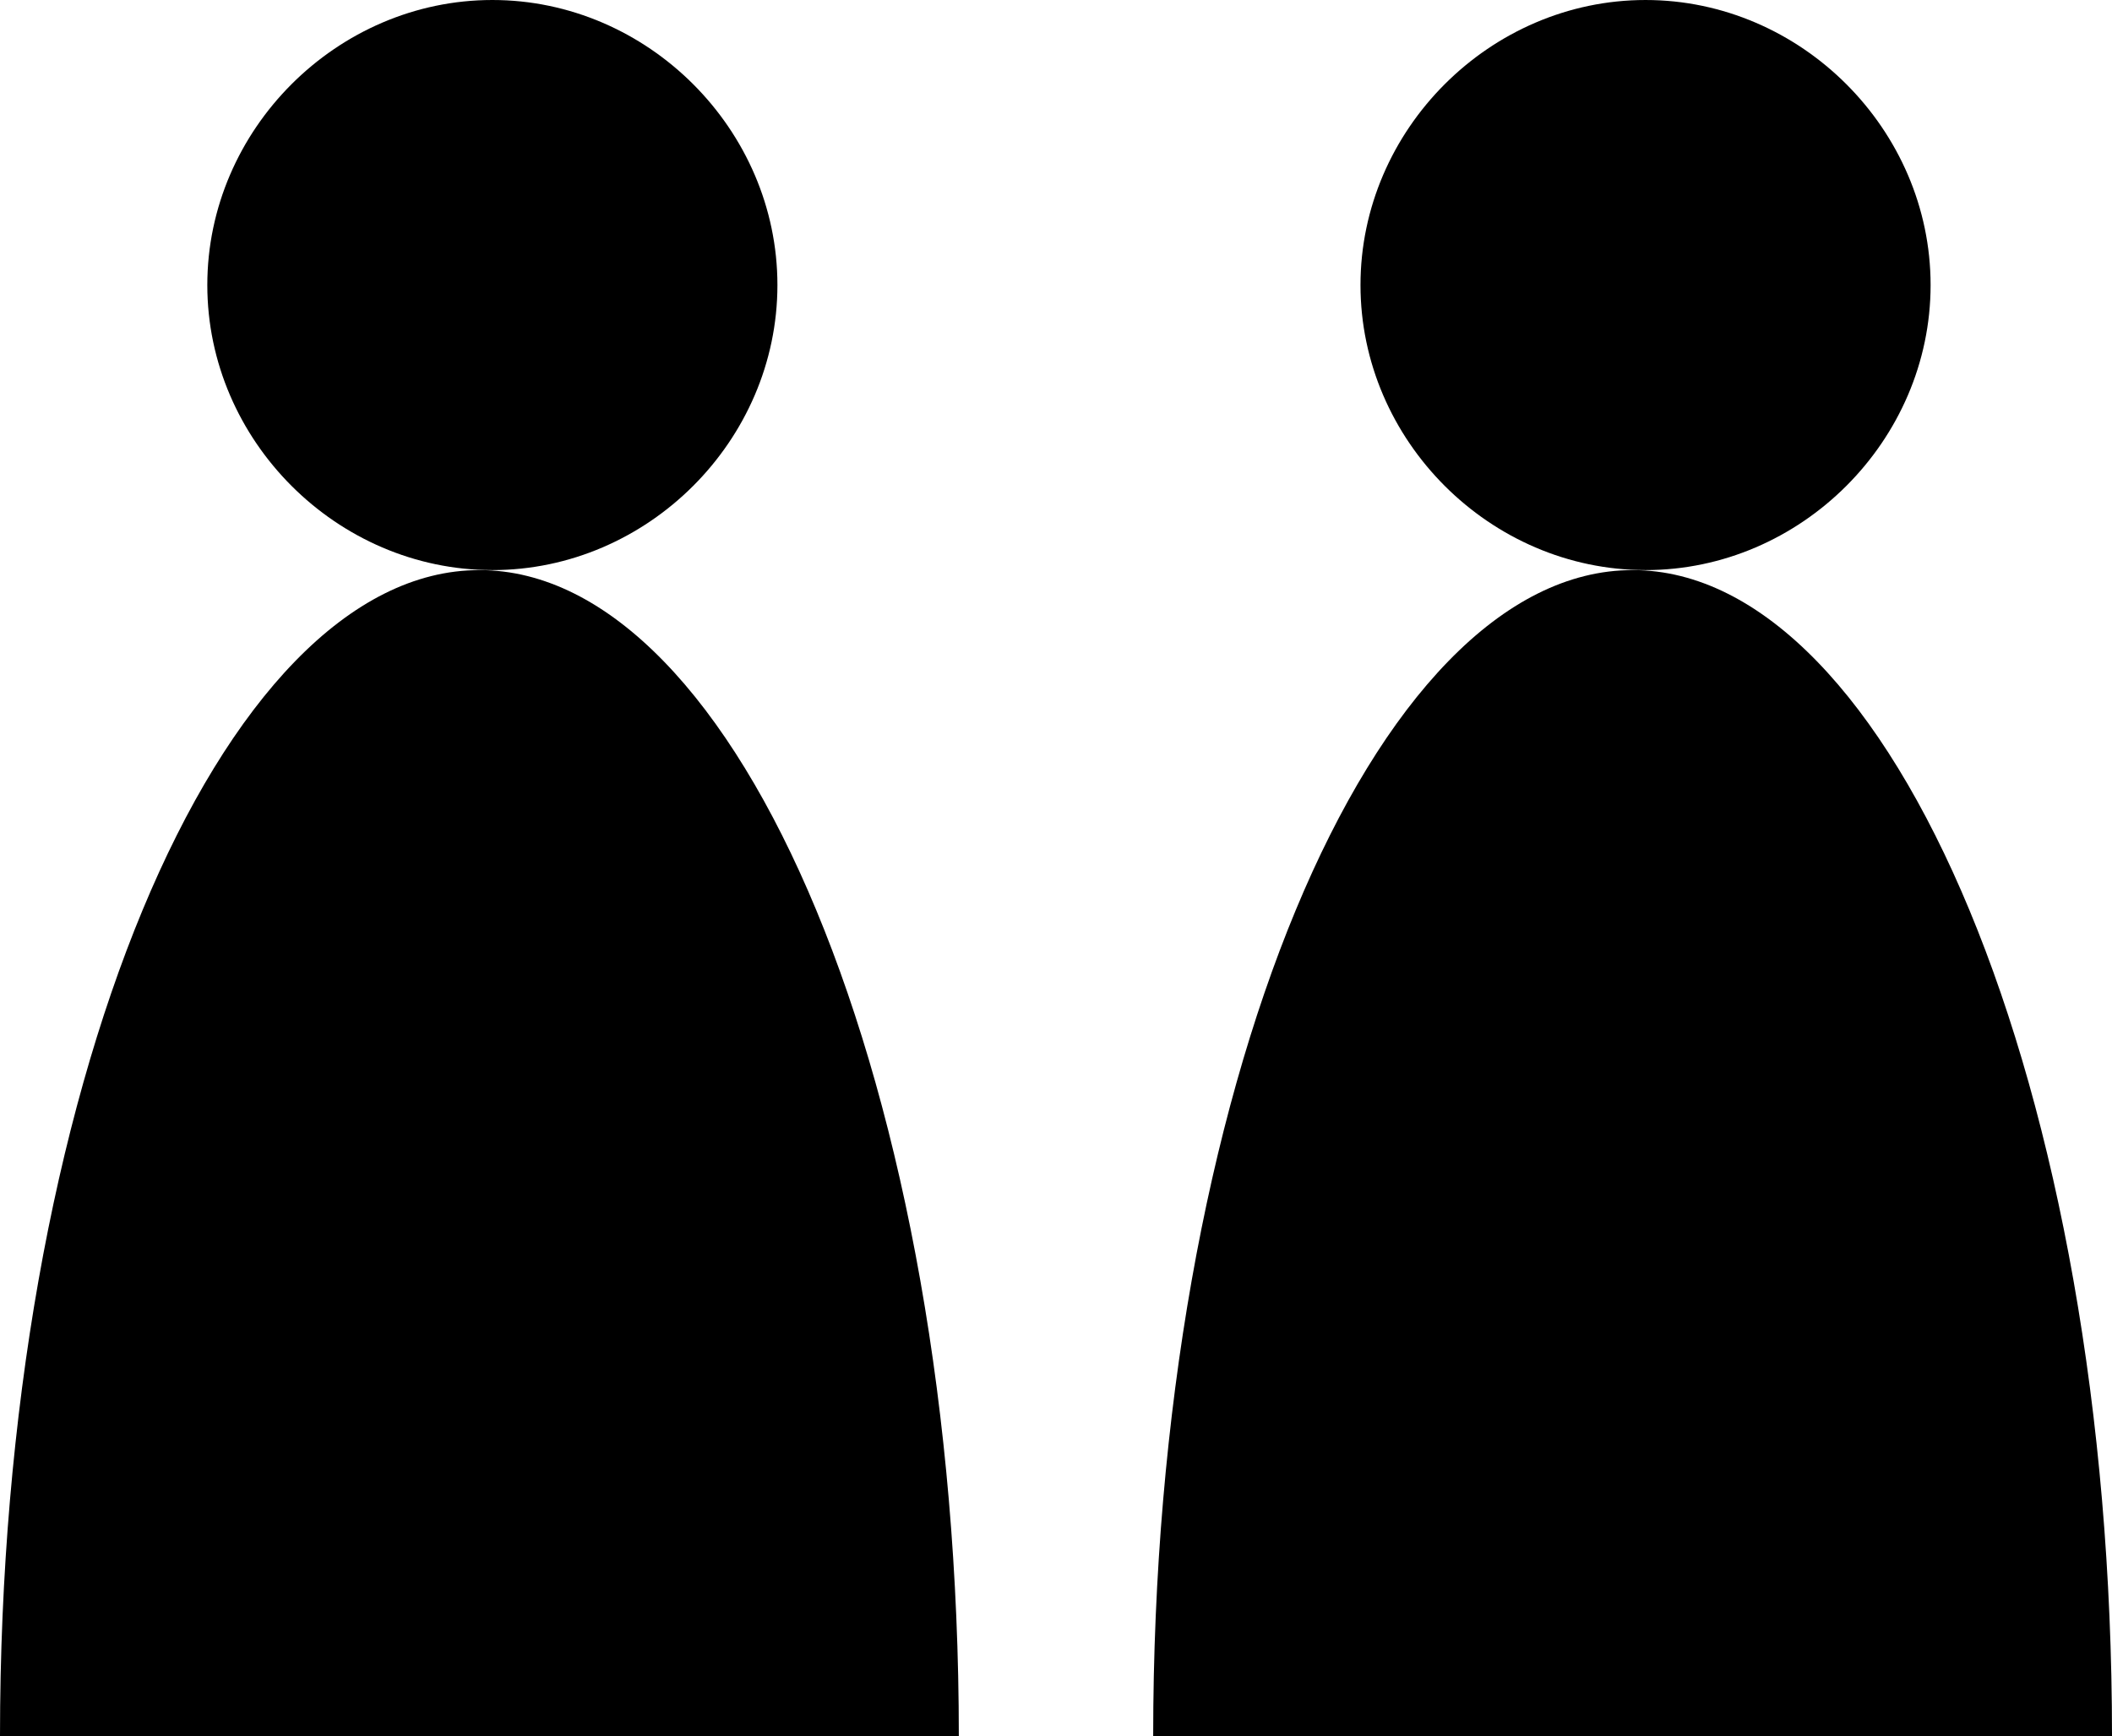
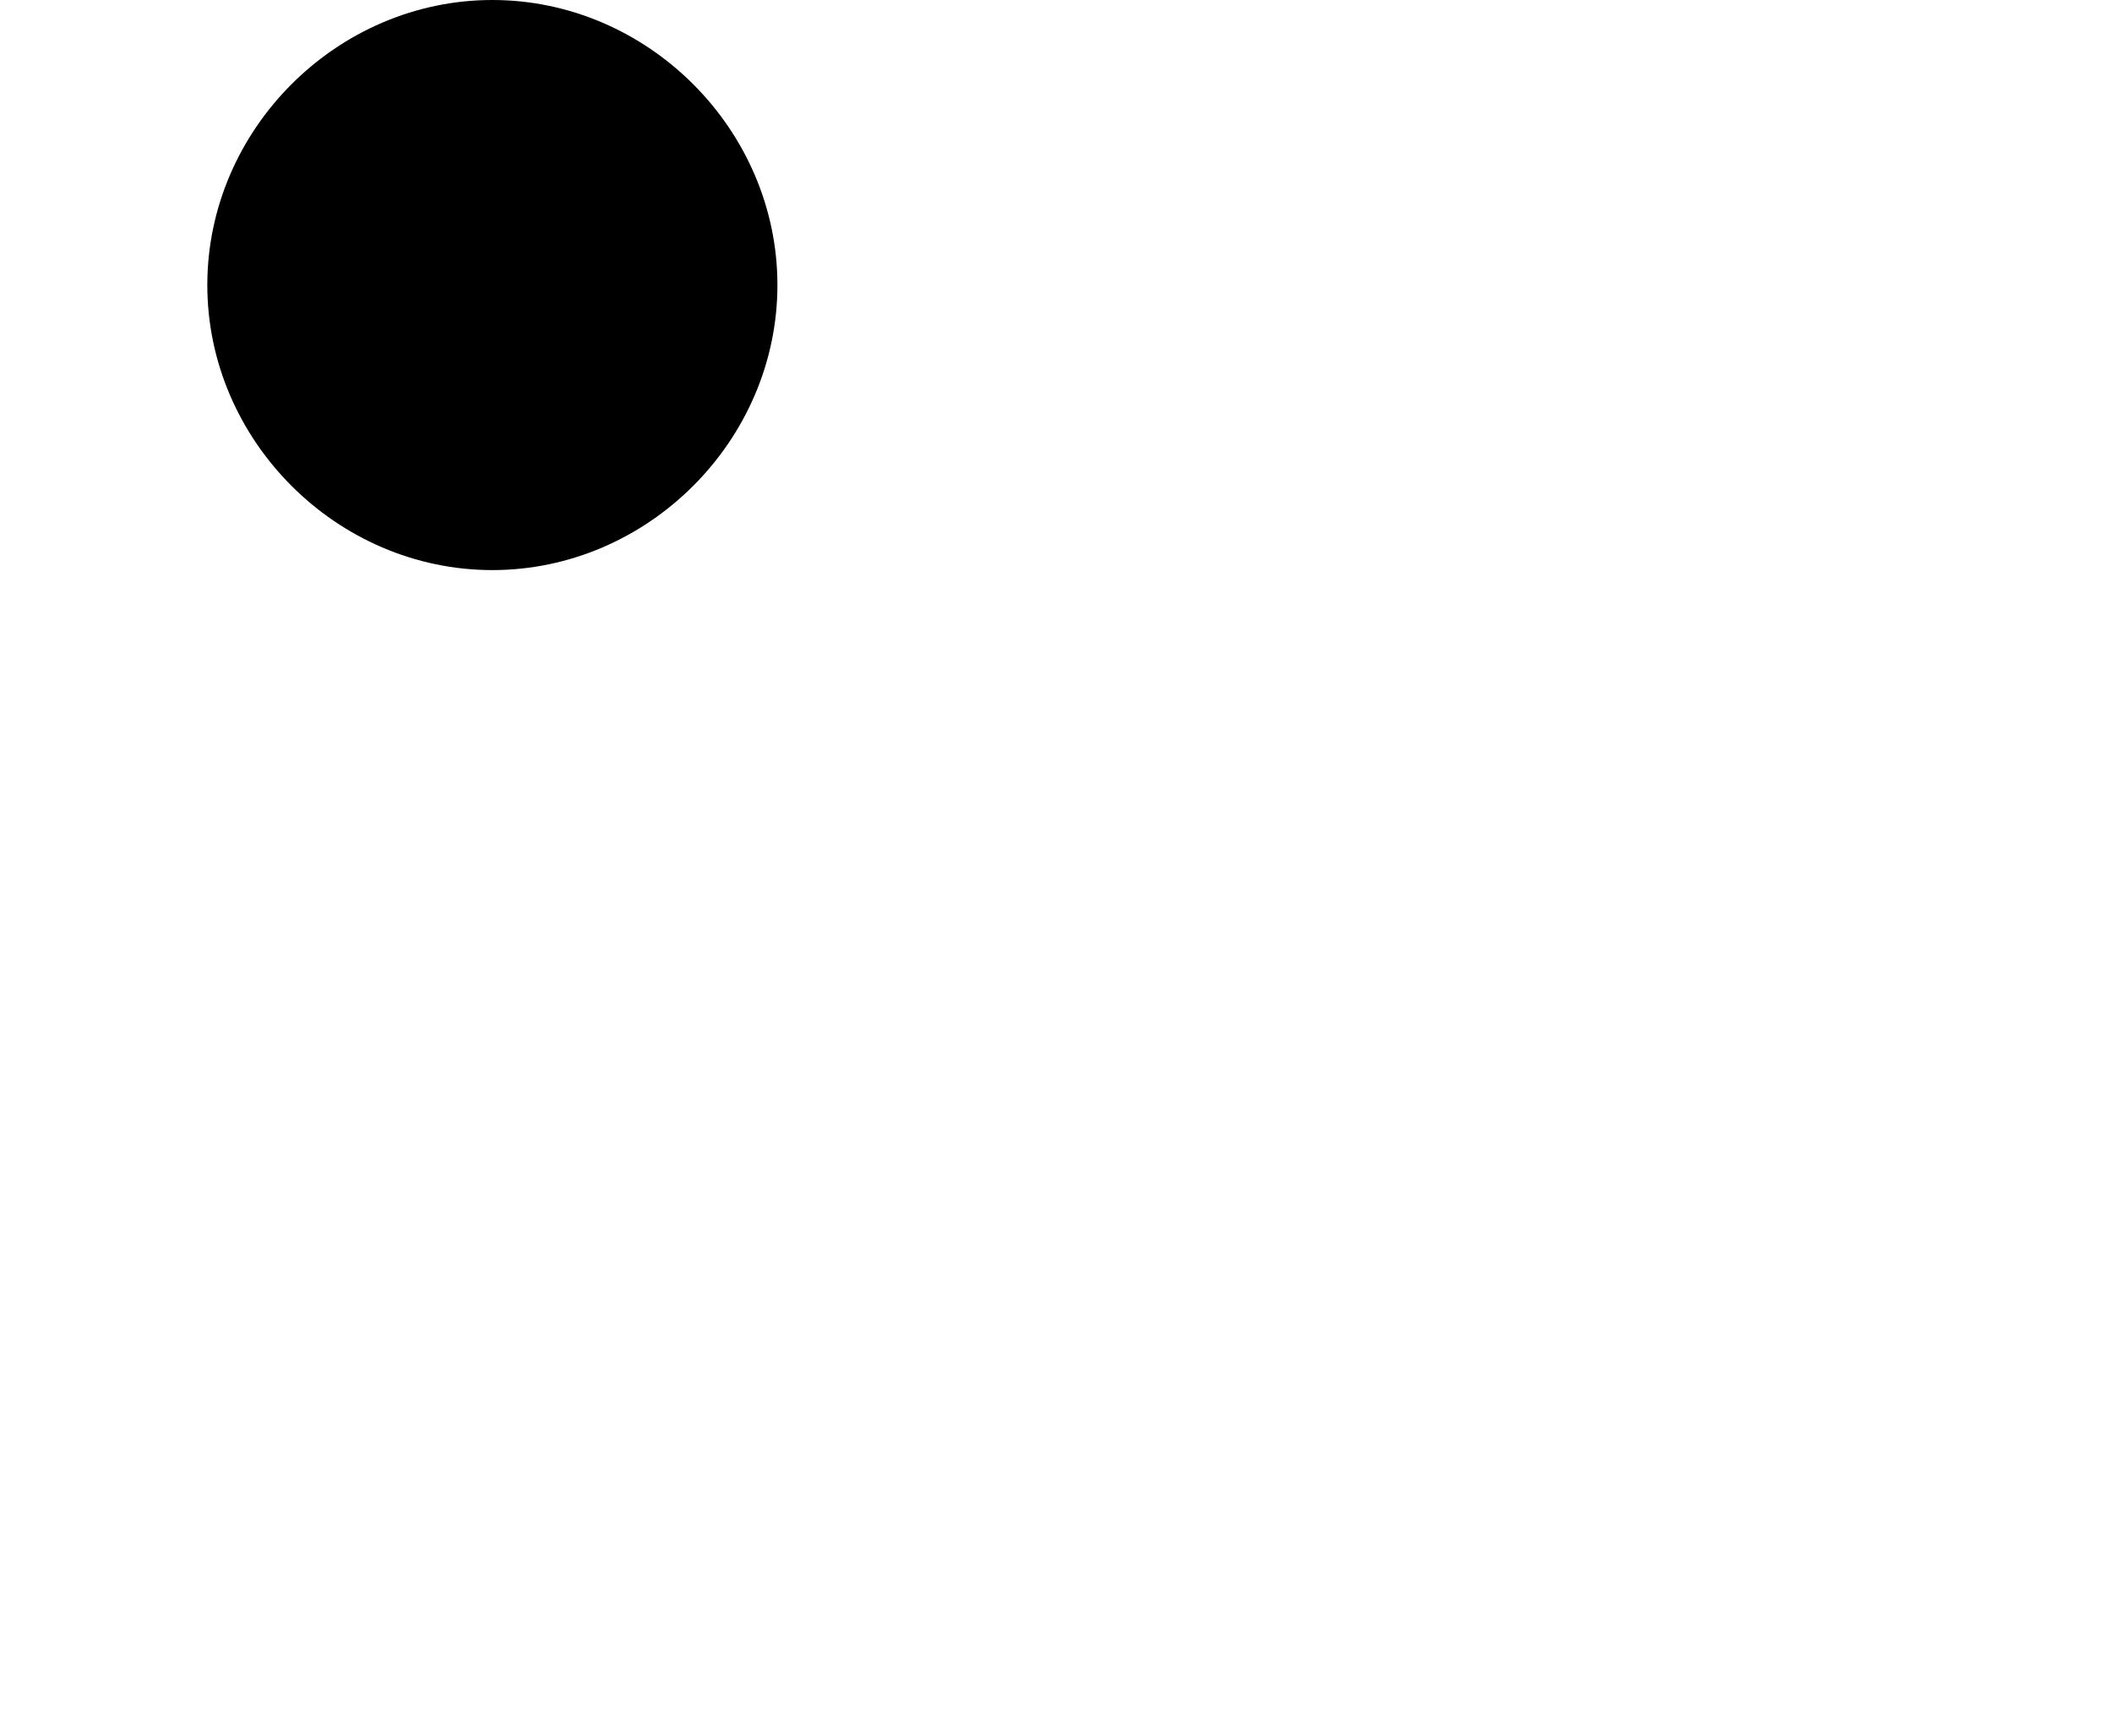
<svg xmlns="http://www.w3.org/2000/svg" version="1.1" x="0px" y="0px" viewBox="0 0 16.3 13.4" style="enable-background:new 0 0 16.3 13.4;" xml:space="preserve">
  <path d="M3.8,4.4C5,4.4,6,3.4,6,2.2C6,1,5,0,3.8,0C2.6,0,1.6,1,1.6,2.2C1.6,3.4,2.6,4.4,3.8,4.4" />
-   <path d="M0,13.4h7.4c0-5-1.7-9-3.7-9S0,8.4,0,13.4" />
-   <path d="M12.7,4.4c1.2,0,2.2-1,2.2-2.2c0-1.2-1-2.2-2.2-2.2c-1.2,0-2.2,1-2.2,2.2C10.5,3.4,11.5,4.4,12.7,4.4" />
-   <path d="M8.9,13.4h7.4c0-5-1.7-9-3.7-9C10.6,4.4,8.9,8.4,8.9,13.4" />
</svg>